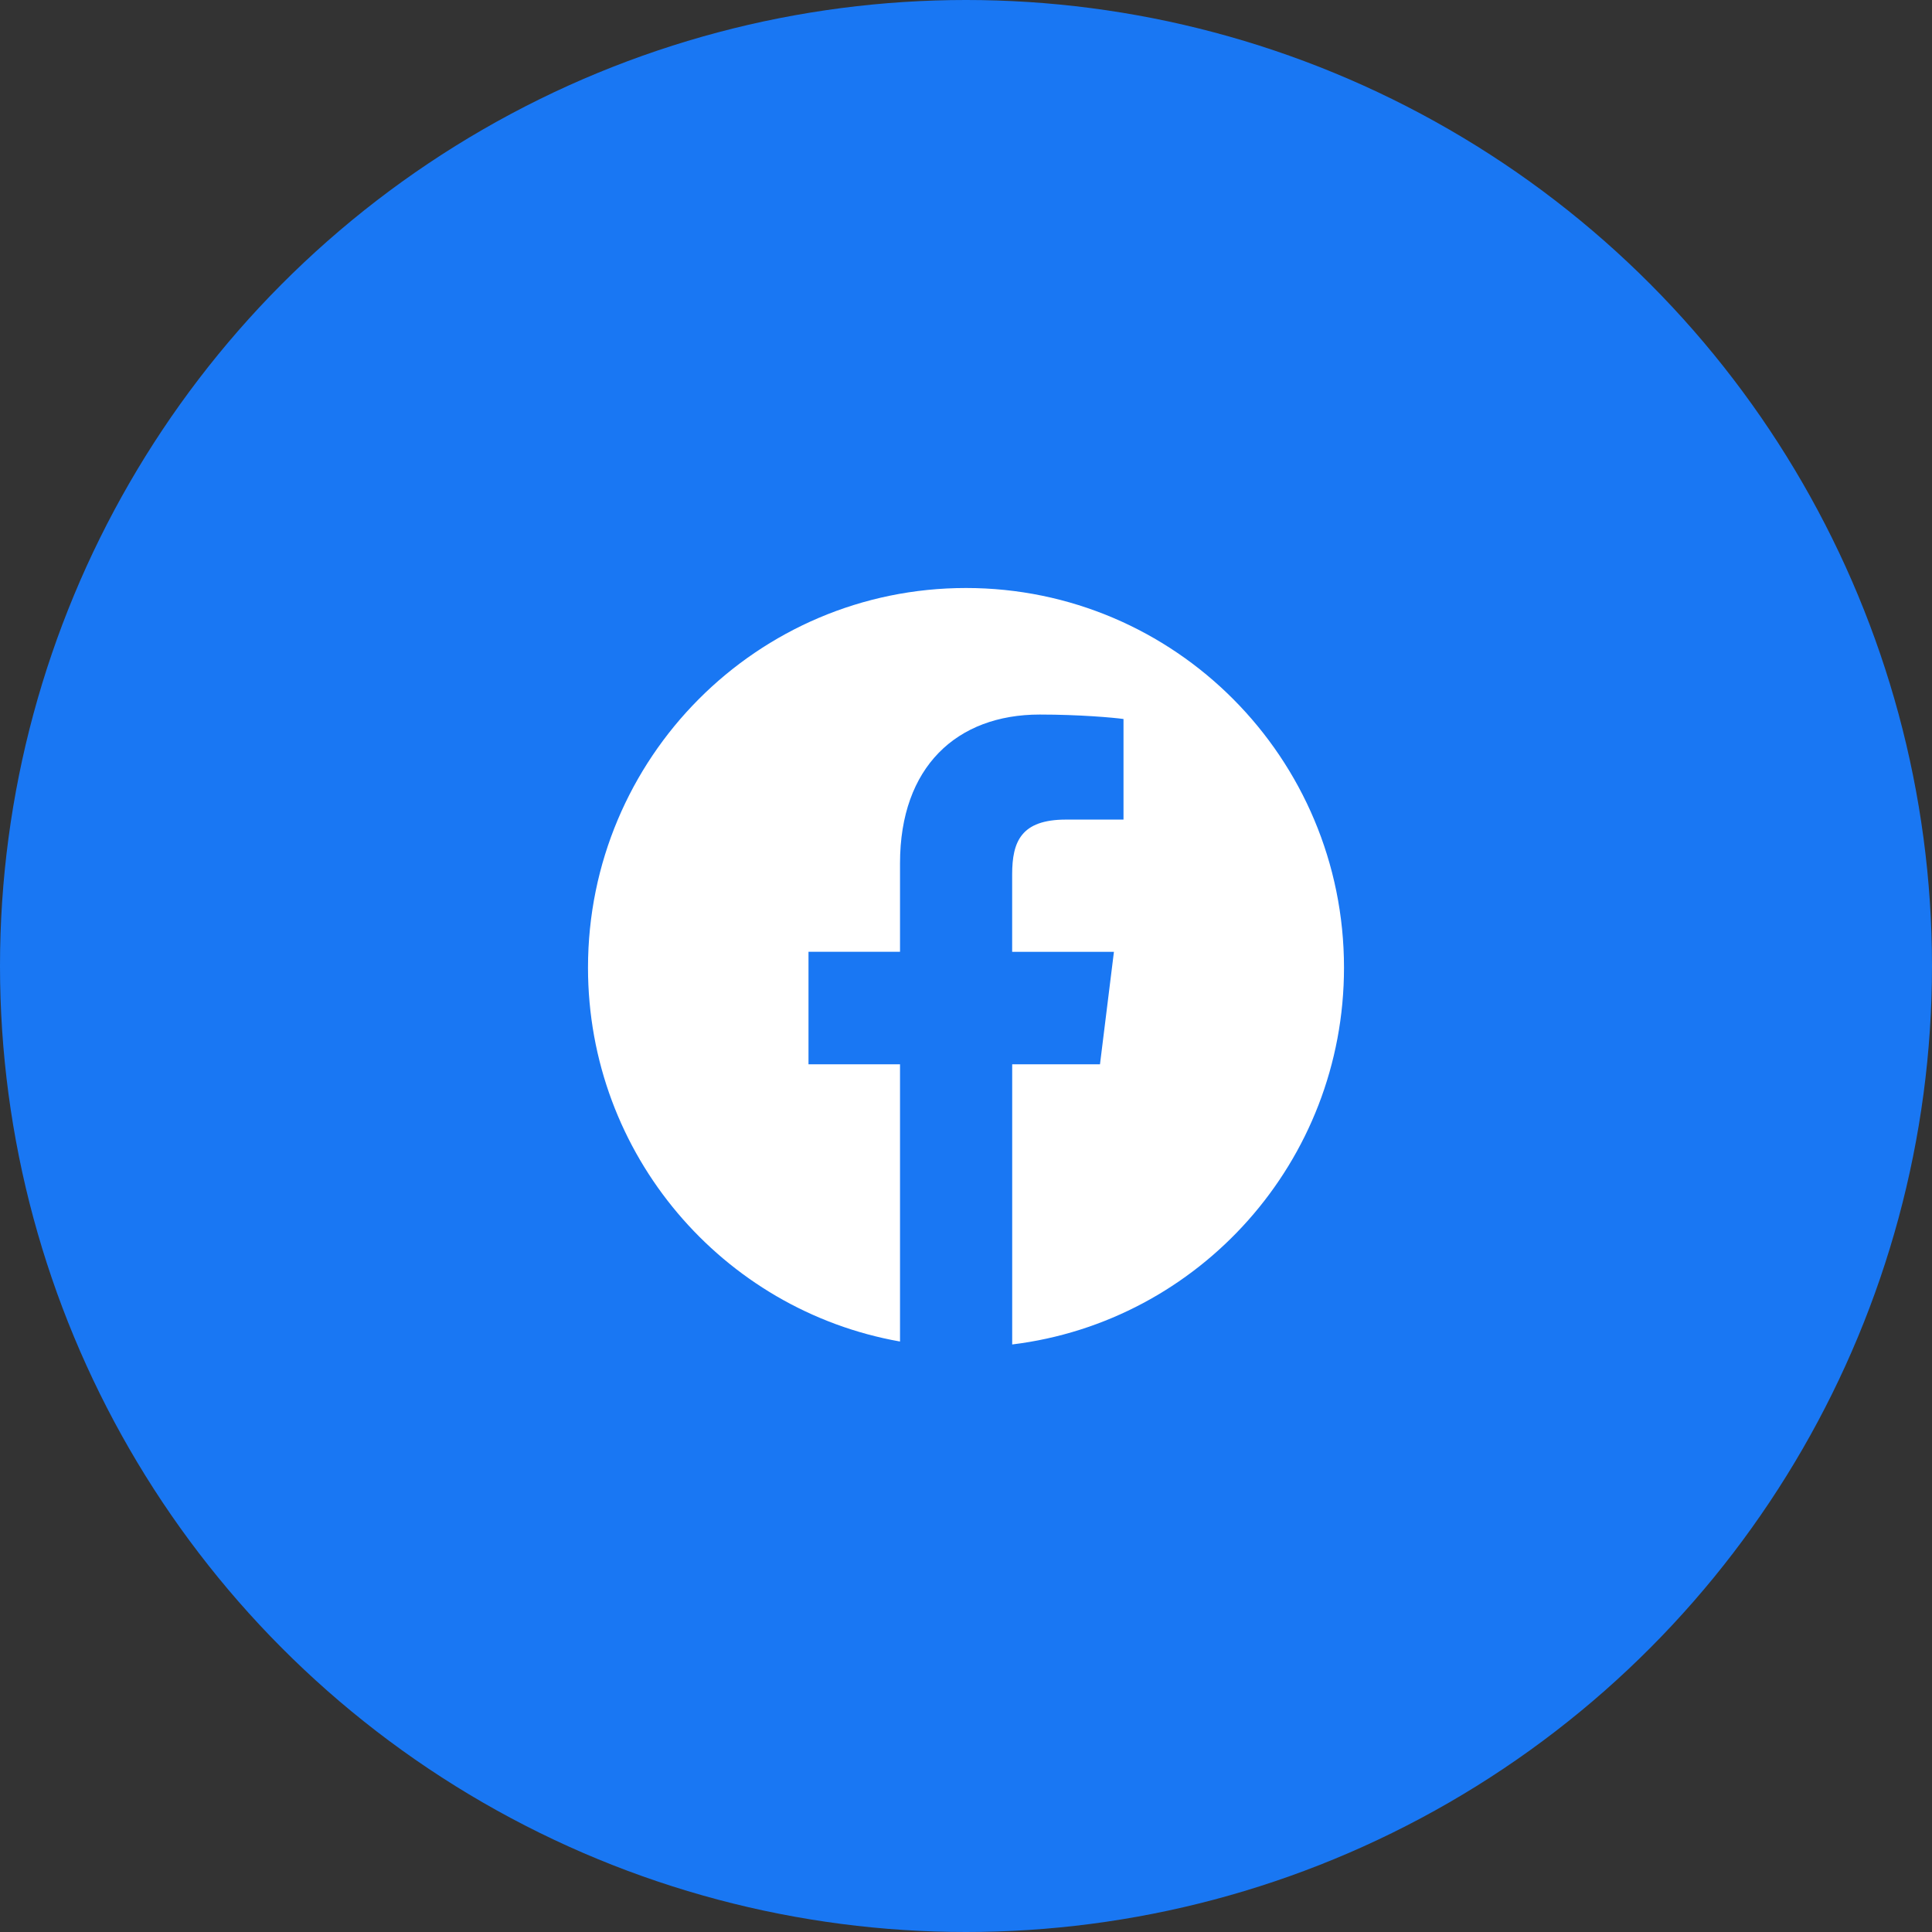
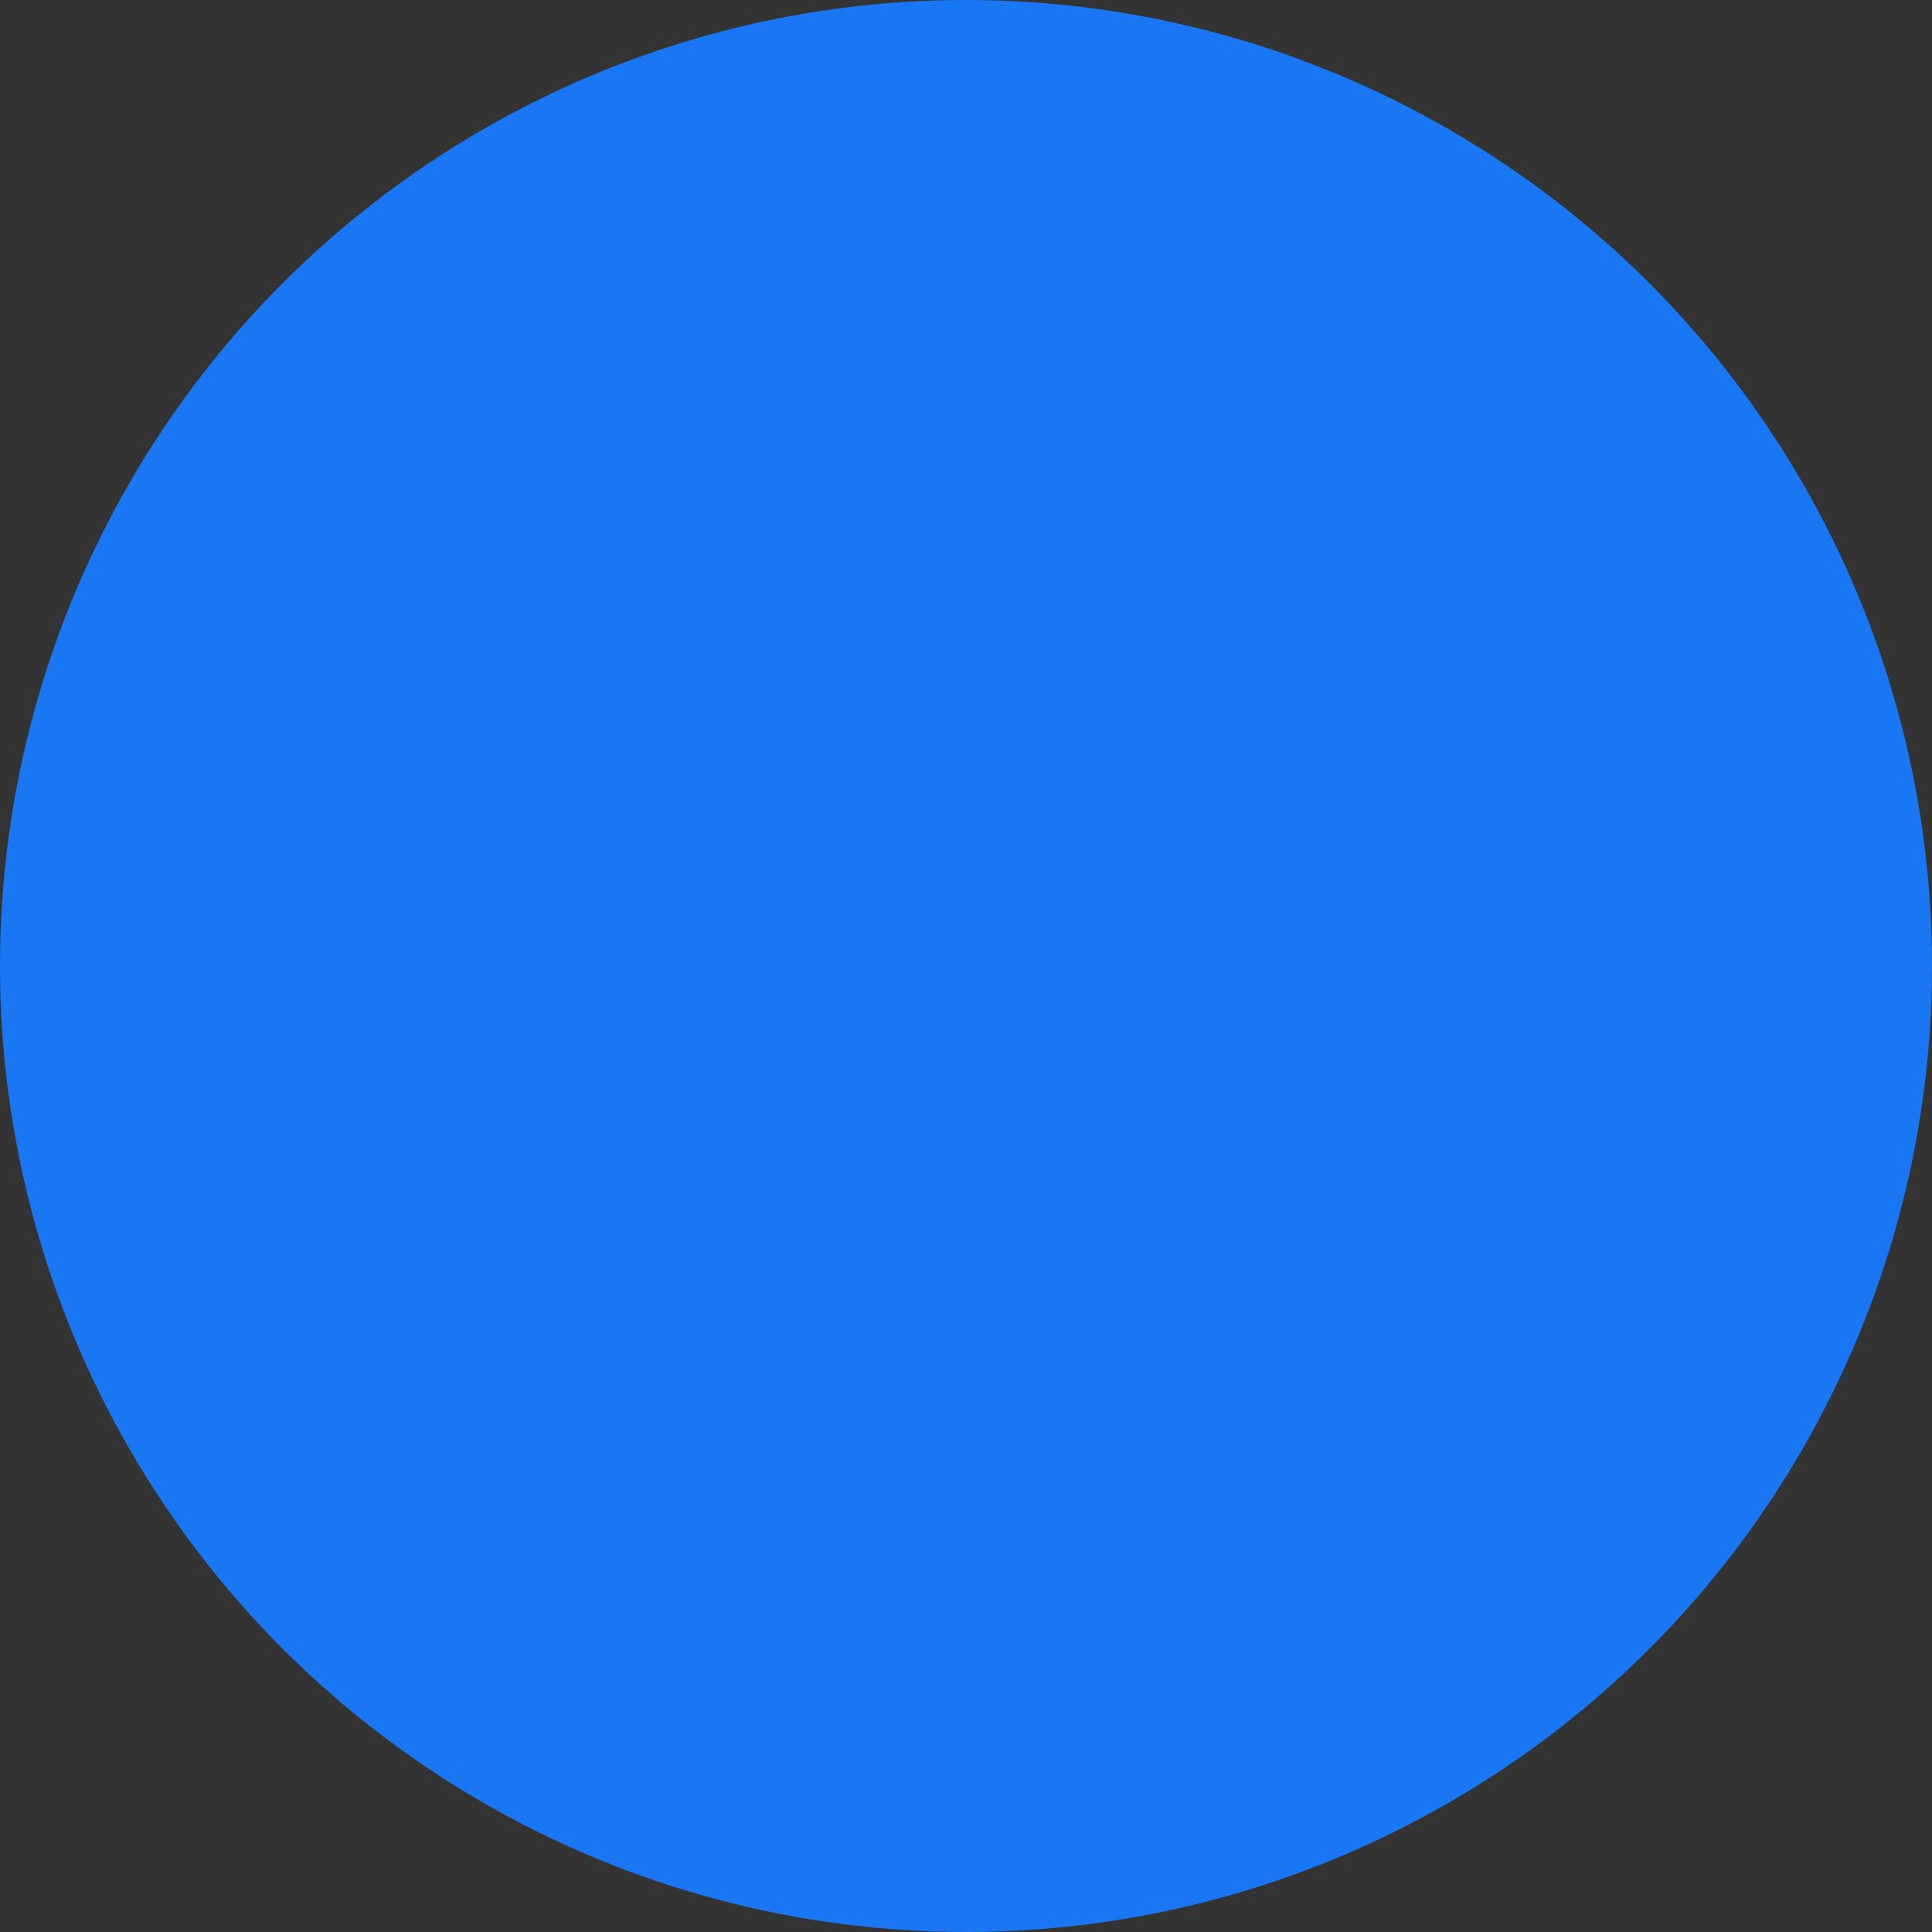
<svg xmlns="http://www.w3.org/2000/svg" width="46" height="46" viewBox="0 0 46 46" fill="none">
  <rect x="0" y="0" width="46" height="46" fill="#333333" stroke="none" />
  <circle cx="23" cy="23" r="23" fill="#1977F3" />
-   <path fill-rule="evenodd" clip-rule="evenodd" d="M24.1 32.011C28.552 31.467 32 27.657 32 23.039C32 18.047 27.971 14 23 14C18.029 14 14 18.047 14 23.039C14 27.493 17.207 31.194 21.429 31.941V25.34H19.25V22.662H21.429V20.553C21.429 18.26 22.781 17.013 24.755 17.013C25.701 17.013 26.514 17.086 26.75 17.119V19.514H25.381C24.307 19.514 24.1 20.044 24.099 20.818V22.663H26.522L26.19 25.341H24.1V32.011Z" fill="white" />
</svg>